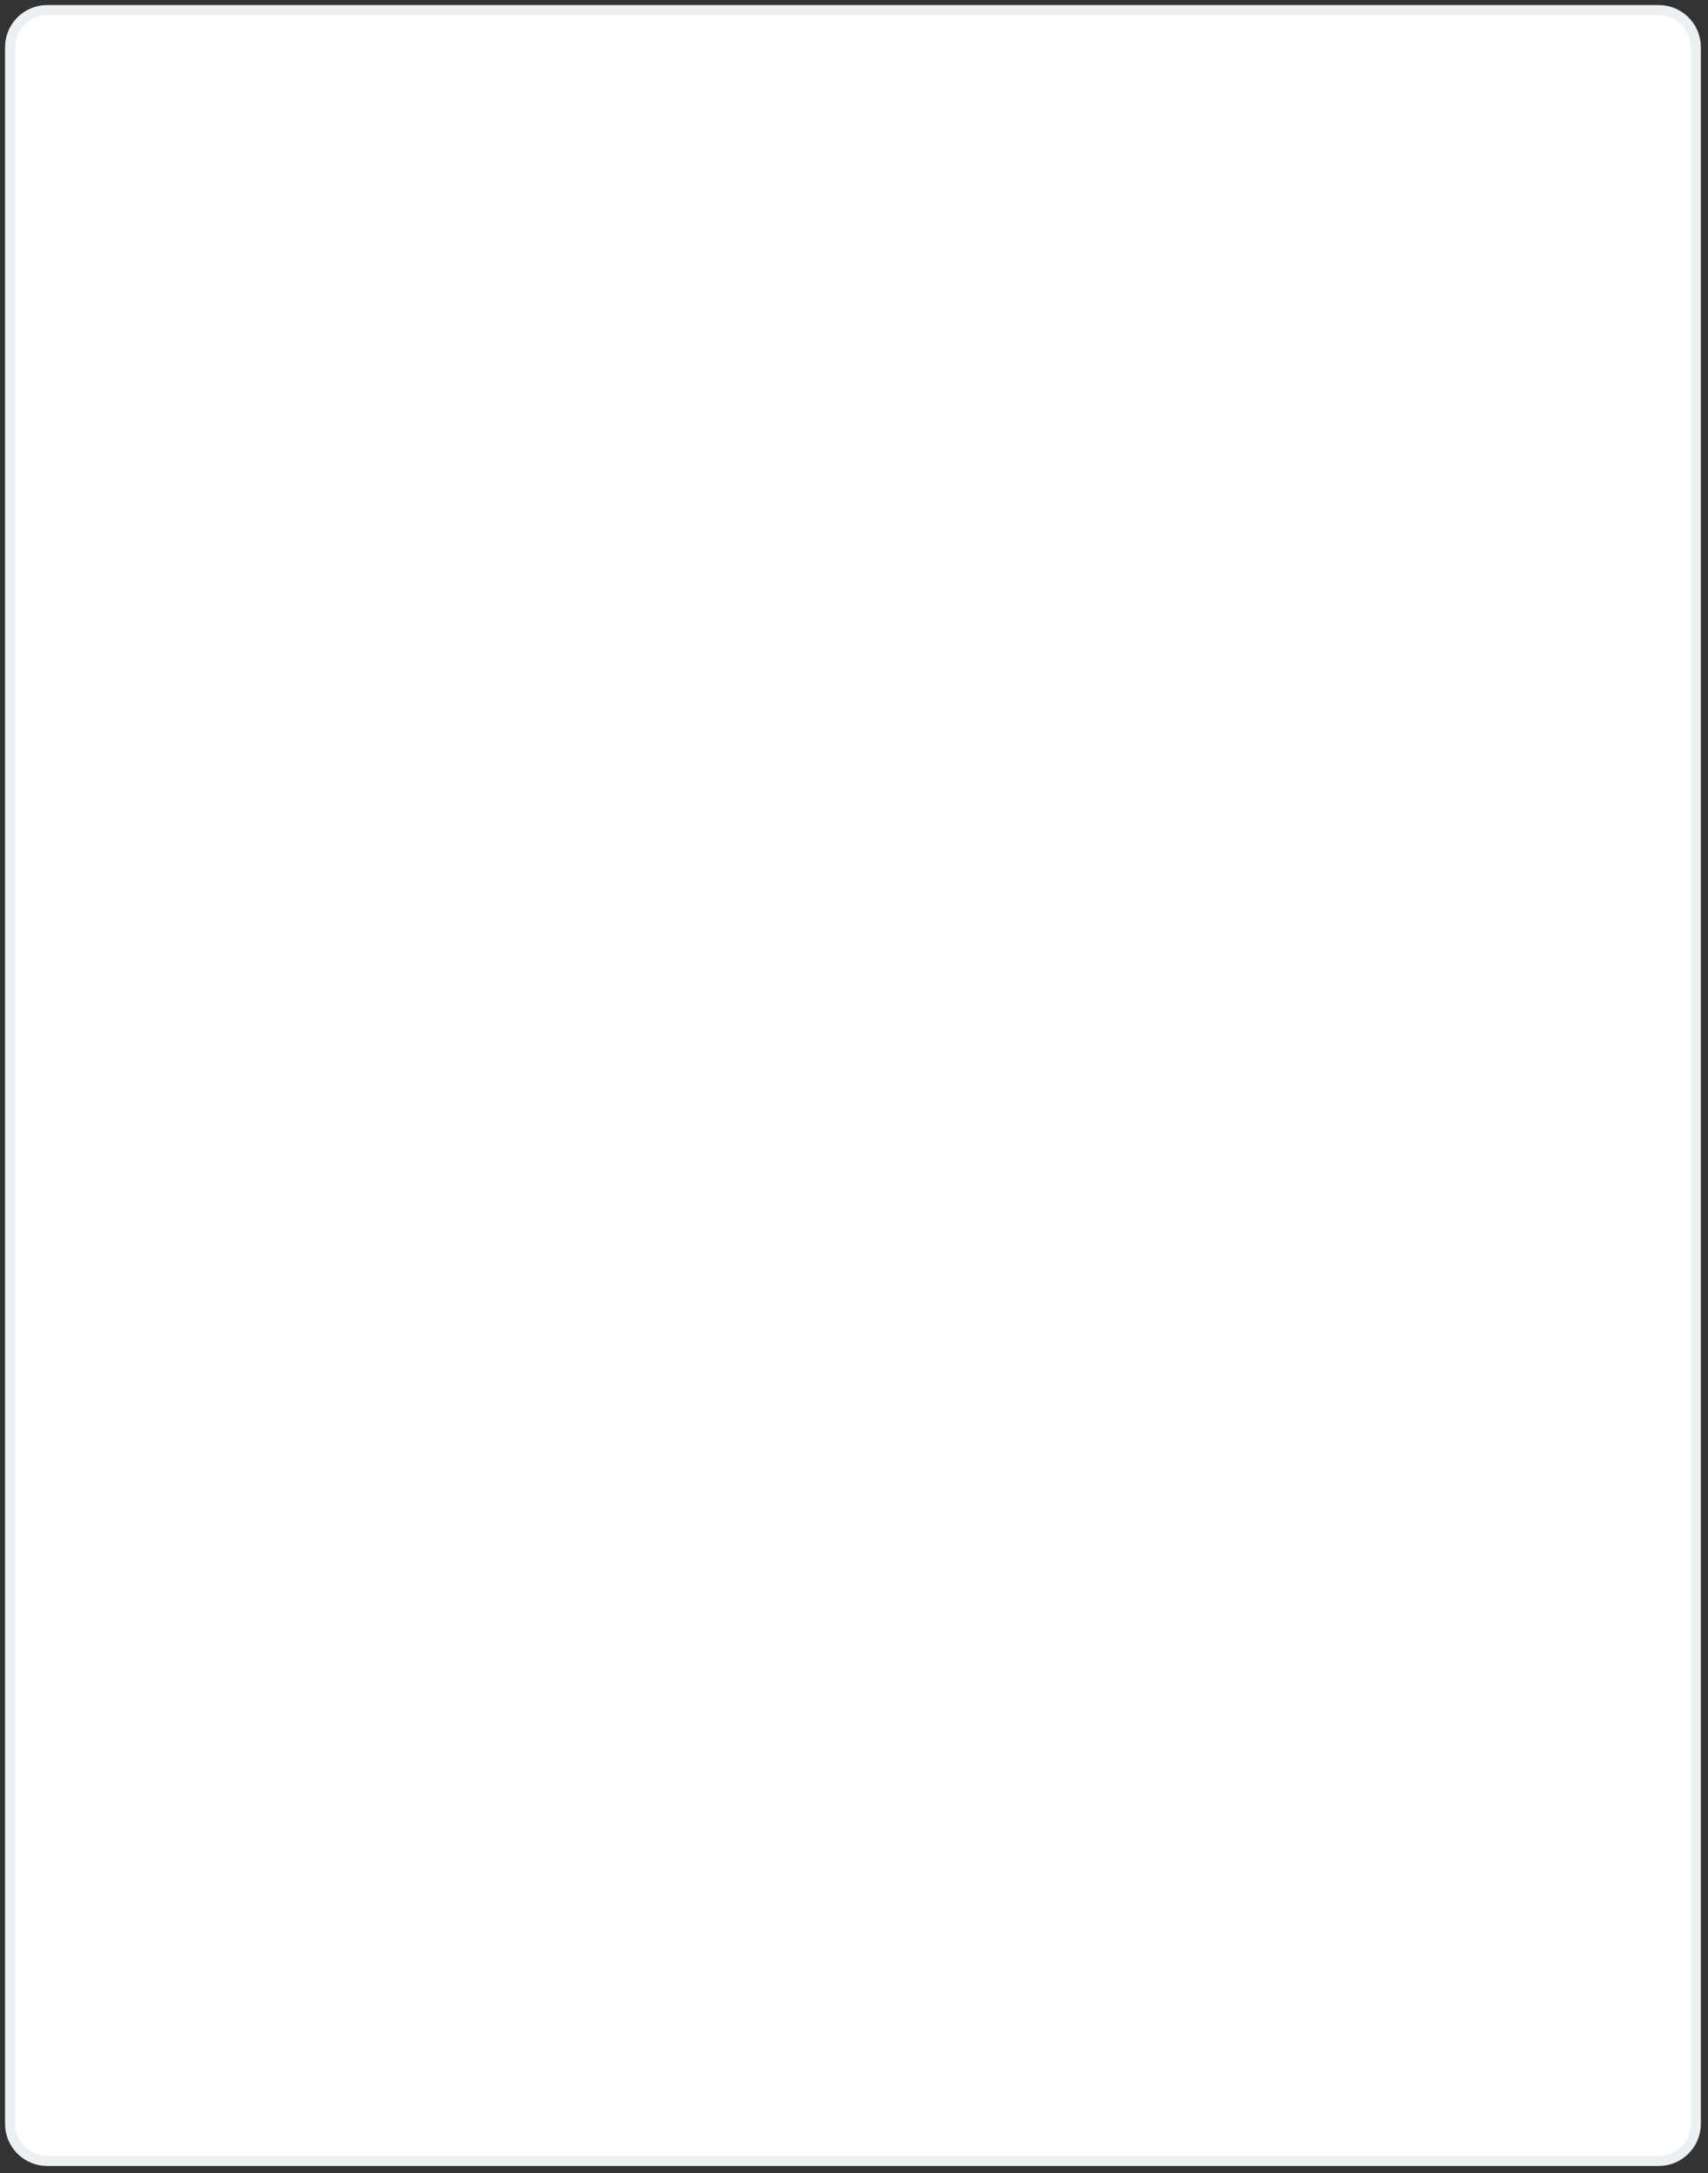
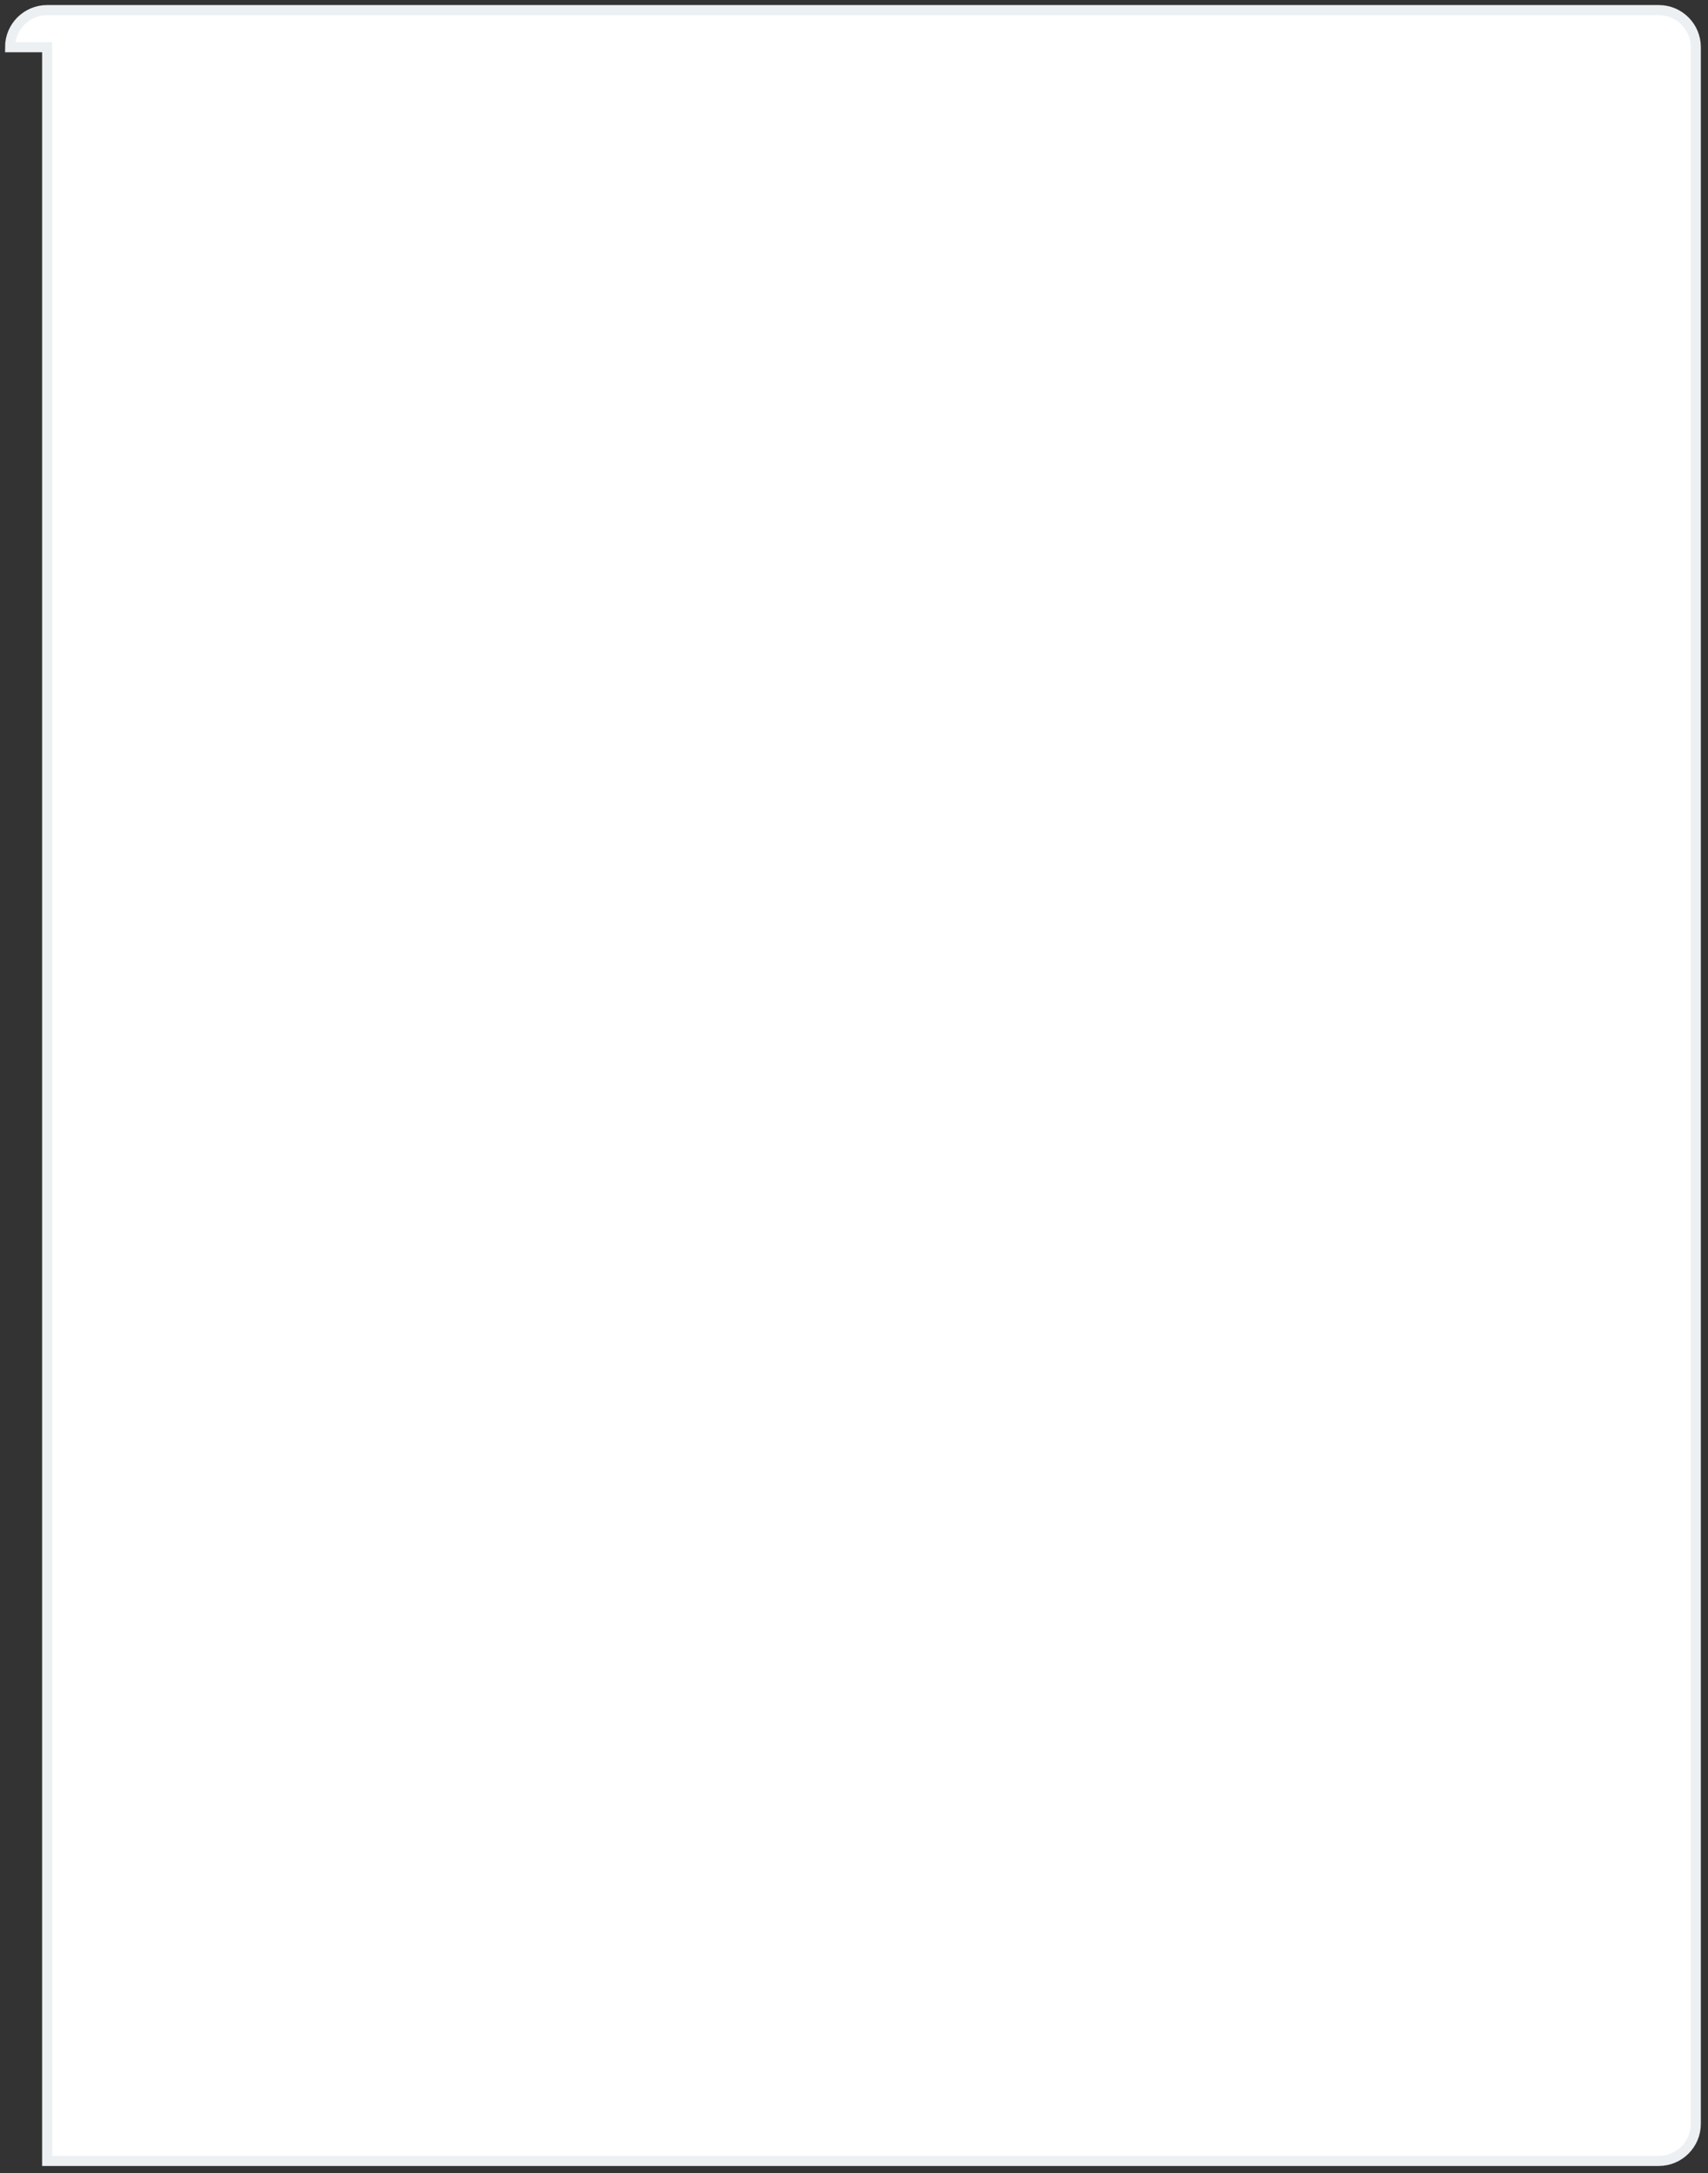
<svg xmlns="http://www.w3.org/2000/svg" fill="none" height="100%" overflow="visible" preserveAspectRatio="none" style="display: block;" viewBox="0 0 169 215" width="100%">
  <rect x="0" y="0" width="169" height="215" fill="#333333" stroke="none" />
-   <path d="M1 4.668C1 2.642 2.642 1 4.668 1H164.127C166.153 1 167.792 2.642 167.792 4.668V210.107C167.792 212.127 166.153 213.772 164.127 213.772H4.668C2.642 213.772 1 212.127 1 210.107V4.668Z" fill="white" id="Vector" stroke="#EDF0F2" />
+   <path d="M1 4.668C1 2.642 2.642 1 4.668 1H164.127C166.153 1 167.792 2.642 167.792 4.668V210.107C167.792 212.127 166.153 213.772 164.127 213.772H4.668V4.668Z" fill="white" id="Vector" stroke="#EDF0F2" />
</svg>